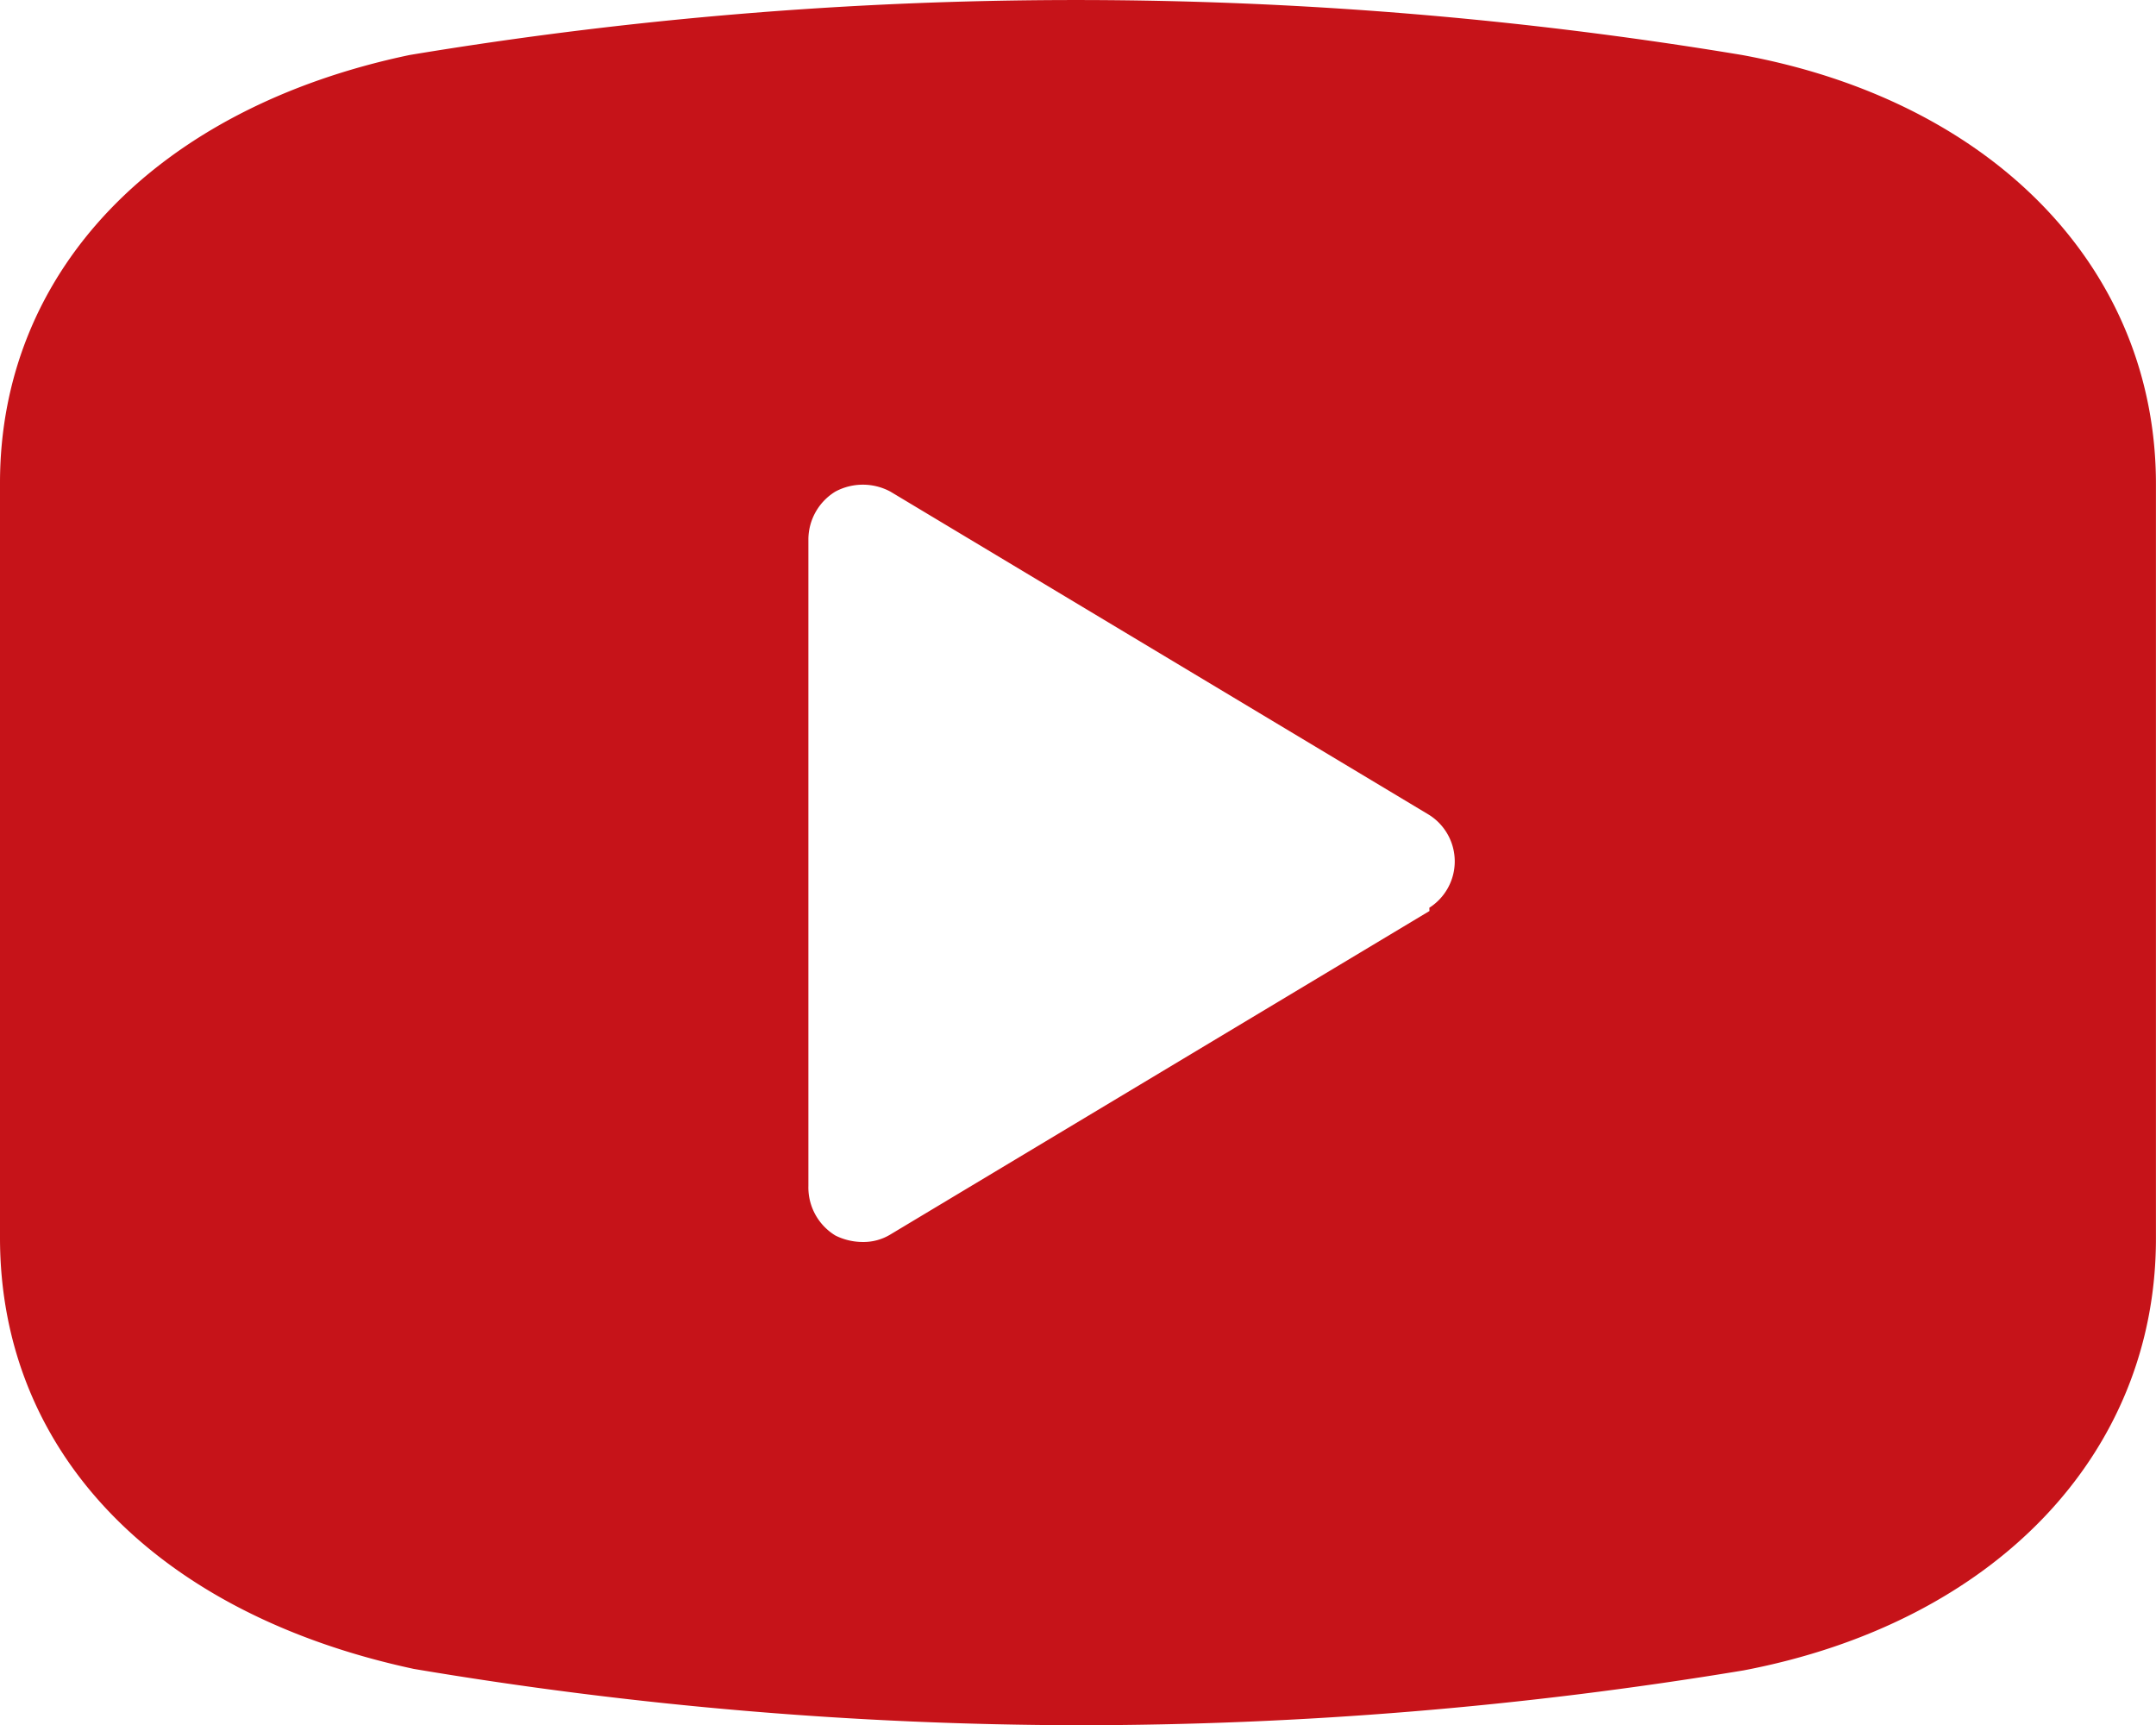
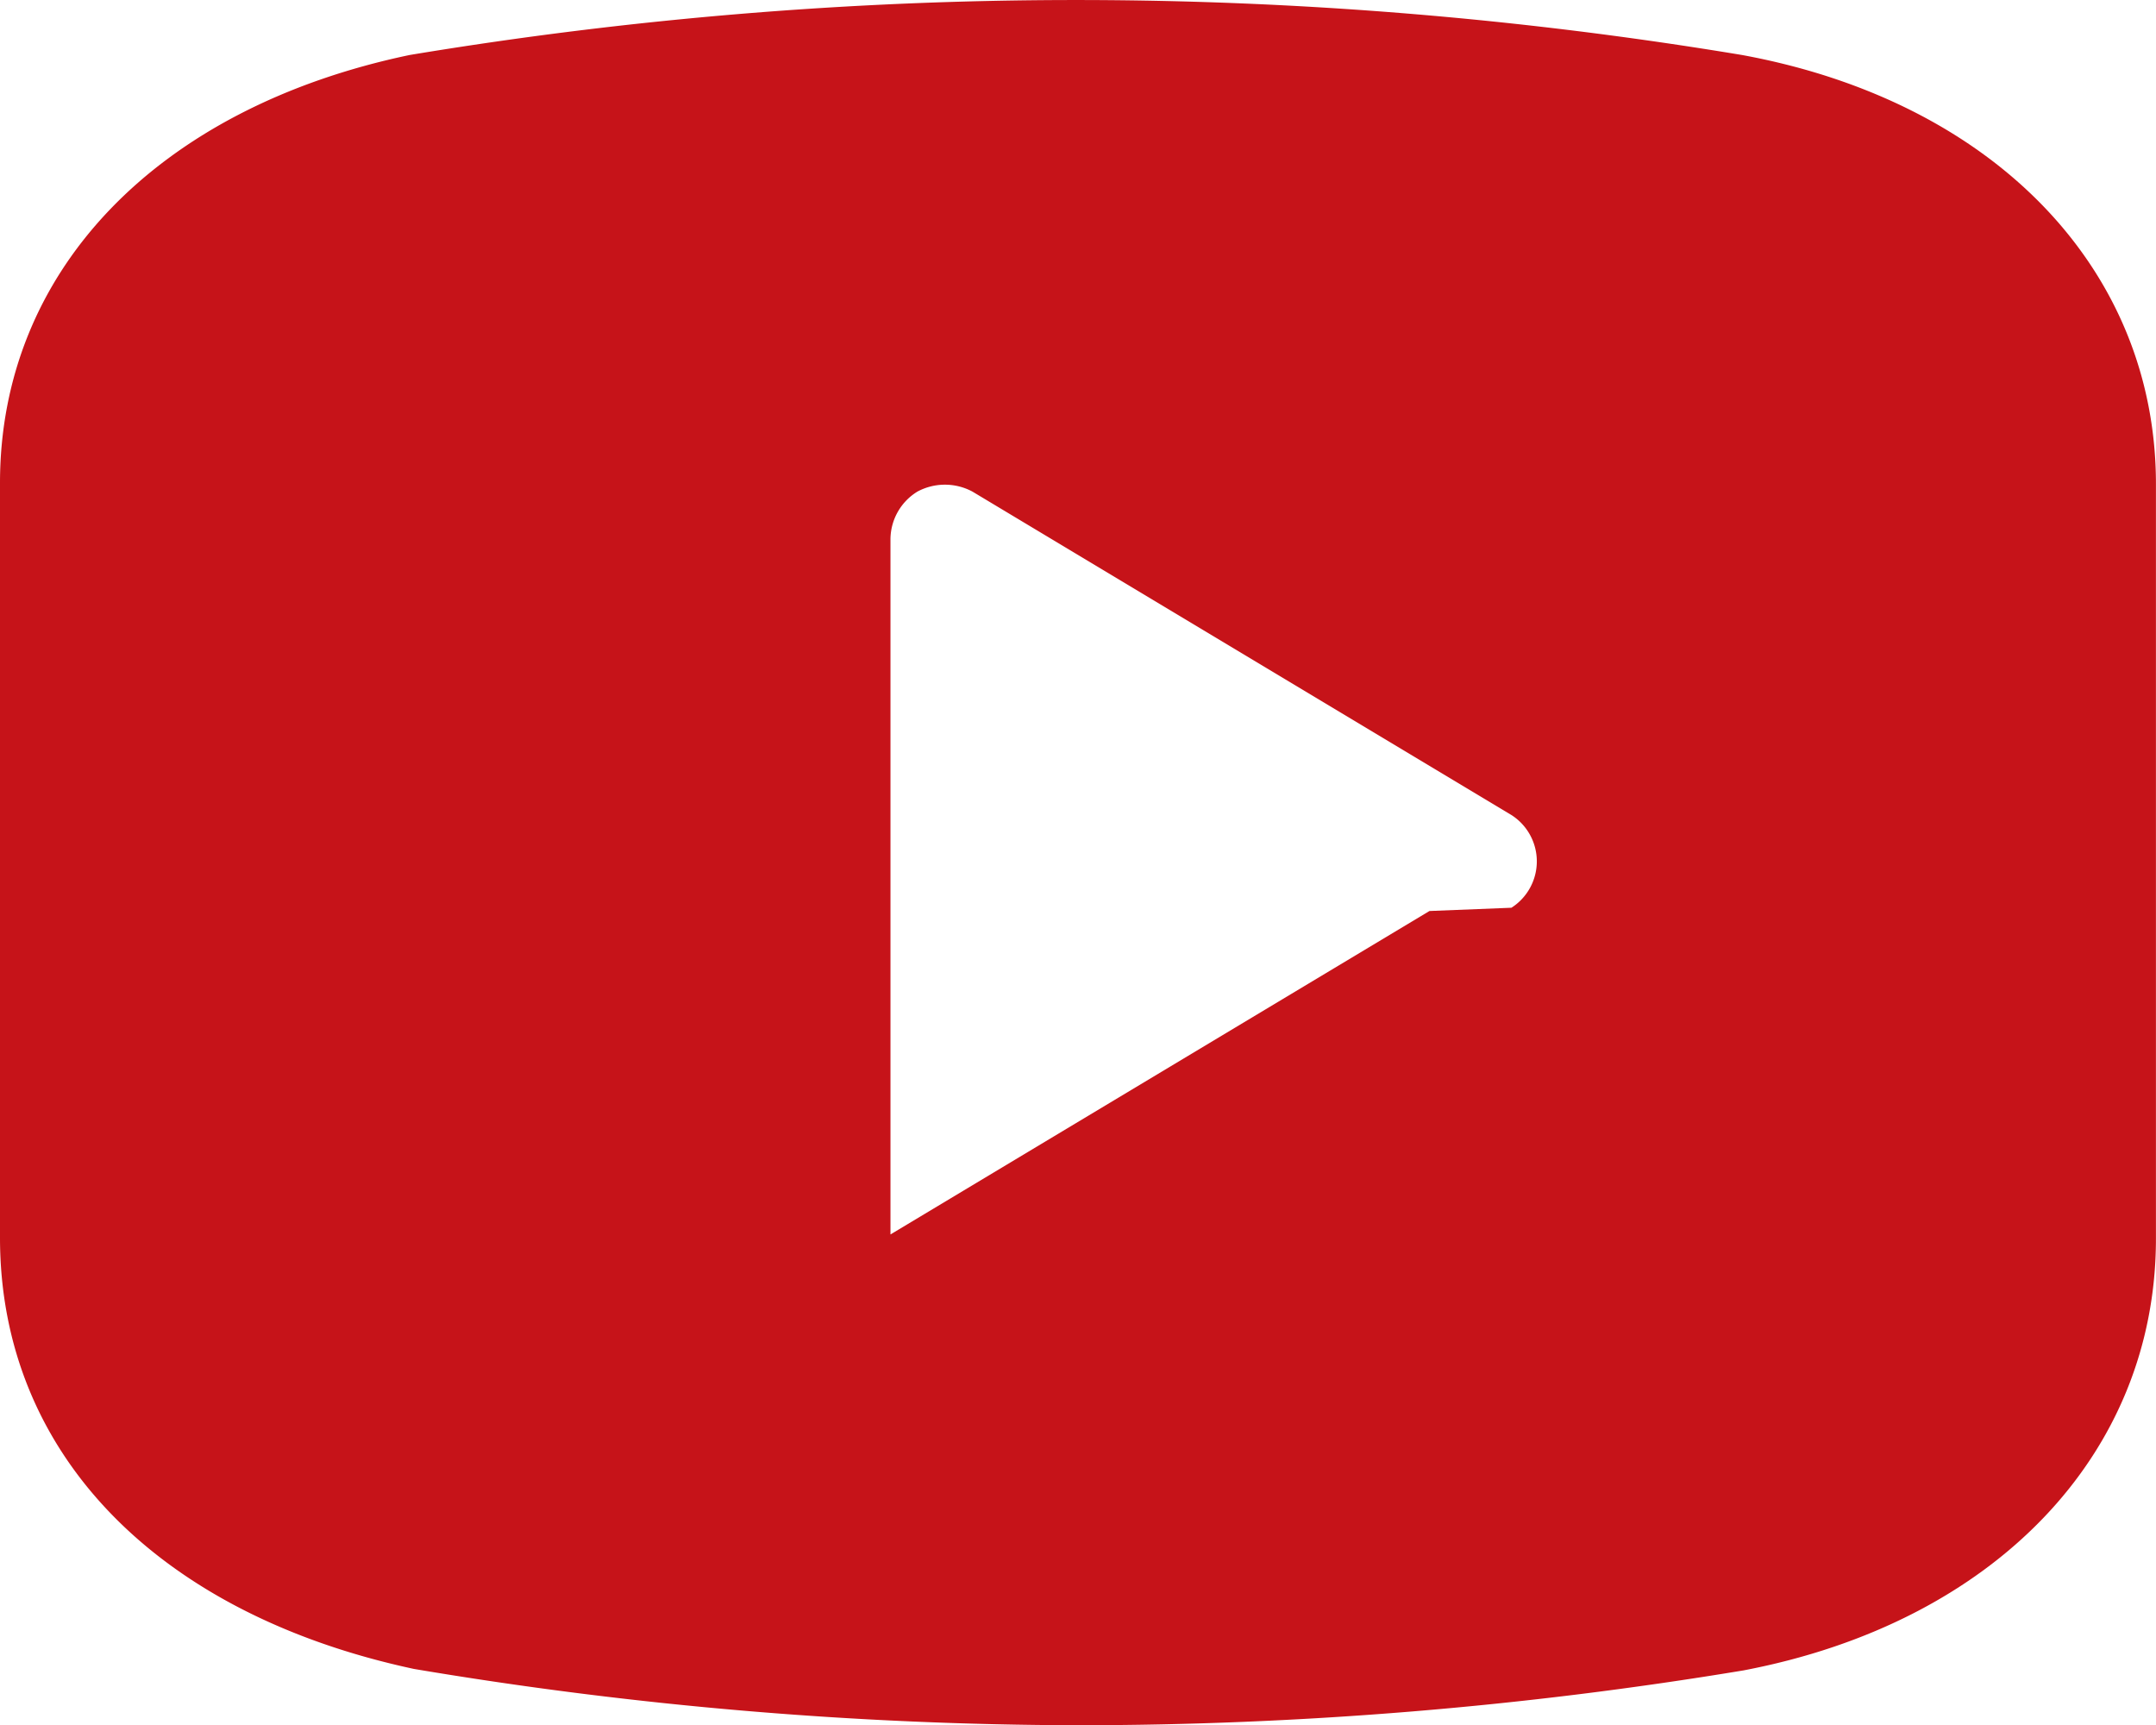
<svg xmlns="http://www.w3.org/2000/svg" width="38.301" height="30.641" viewBox="0 0 38.301 30.641">
-   <path id="noun_youtube_3451621" d="M32.947,4.977a72.2,72.2,0,0,0-23.67,0C4.8,5.915,2,8.807,2,12.579V25.985c0,3.83,2.8,6.684,7.354,7.66a71.759,71.759,0,0,0,11.8,1,72.342,72.342,0,0,0,11.819-.974C37.429,32.822,40.3,29.834,40.3,26V12.6C40.3,8.788,37.429,5.8,32.947,4.977ZM27.394,20.182l-9.575,5.745a.919.919,0,0,1-.5.134,1.092,1.092,0,0,1-.479-.115,1,1,0,0,1-.479-.881V13.575a1,1,0,0,1,.479-.843,1.034,1.034,0,0,1,.977,0l9.575,5.745a.977.977,0,0,1,0,1.647Z" transform="translate(-2 -4)" fill="#c61319" />
+   <path id="noun_youtube_3451621" d="M32.947,4.977a72.2,72.2,0,0,0-23.67,0C4.8,5.915,2,8.807,2,12.579V25.985c0,3.83,2.8,6.684,7.354,7.66a71.759,71.759,0,0,0,11.8,1,72.342,72.342,0,0,0,11.819-.974C37.429,32.822,40.3,29.834,40.3,26V12.6C40.3,8.788,37.429,5.8,32.947,4.977ZM27.394,20.182l-9.575,5.745V13.575a1,1,0,0,1,.479-.843,1.034,1.034,0,0,1,.977,0l9.575,5.745a.977.977,0,0,1,0,1.647Z" transform="translate(-2 -4)" fill="#c61319" />
</svg>